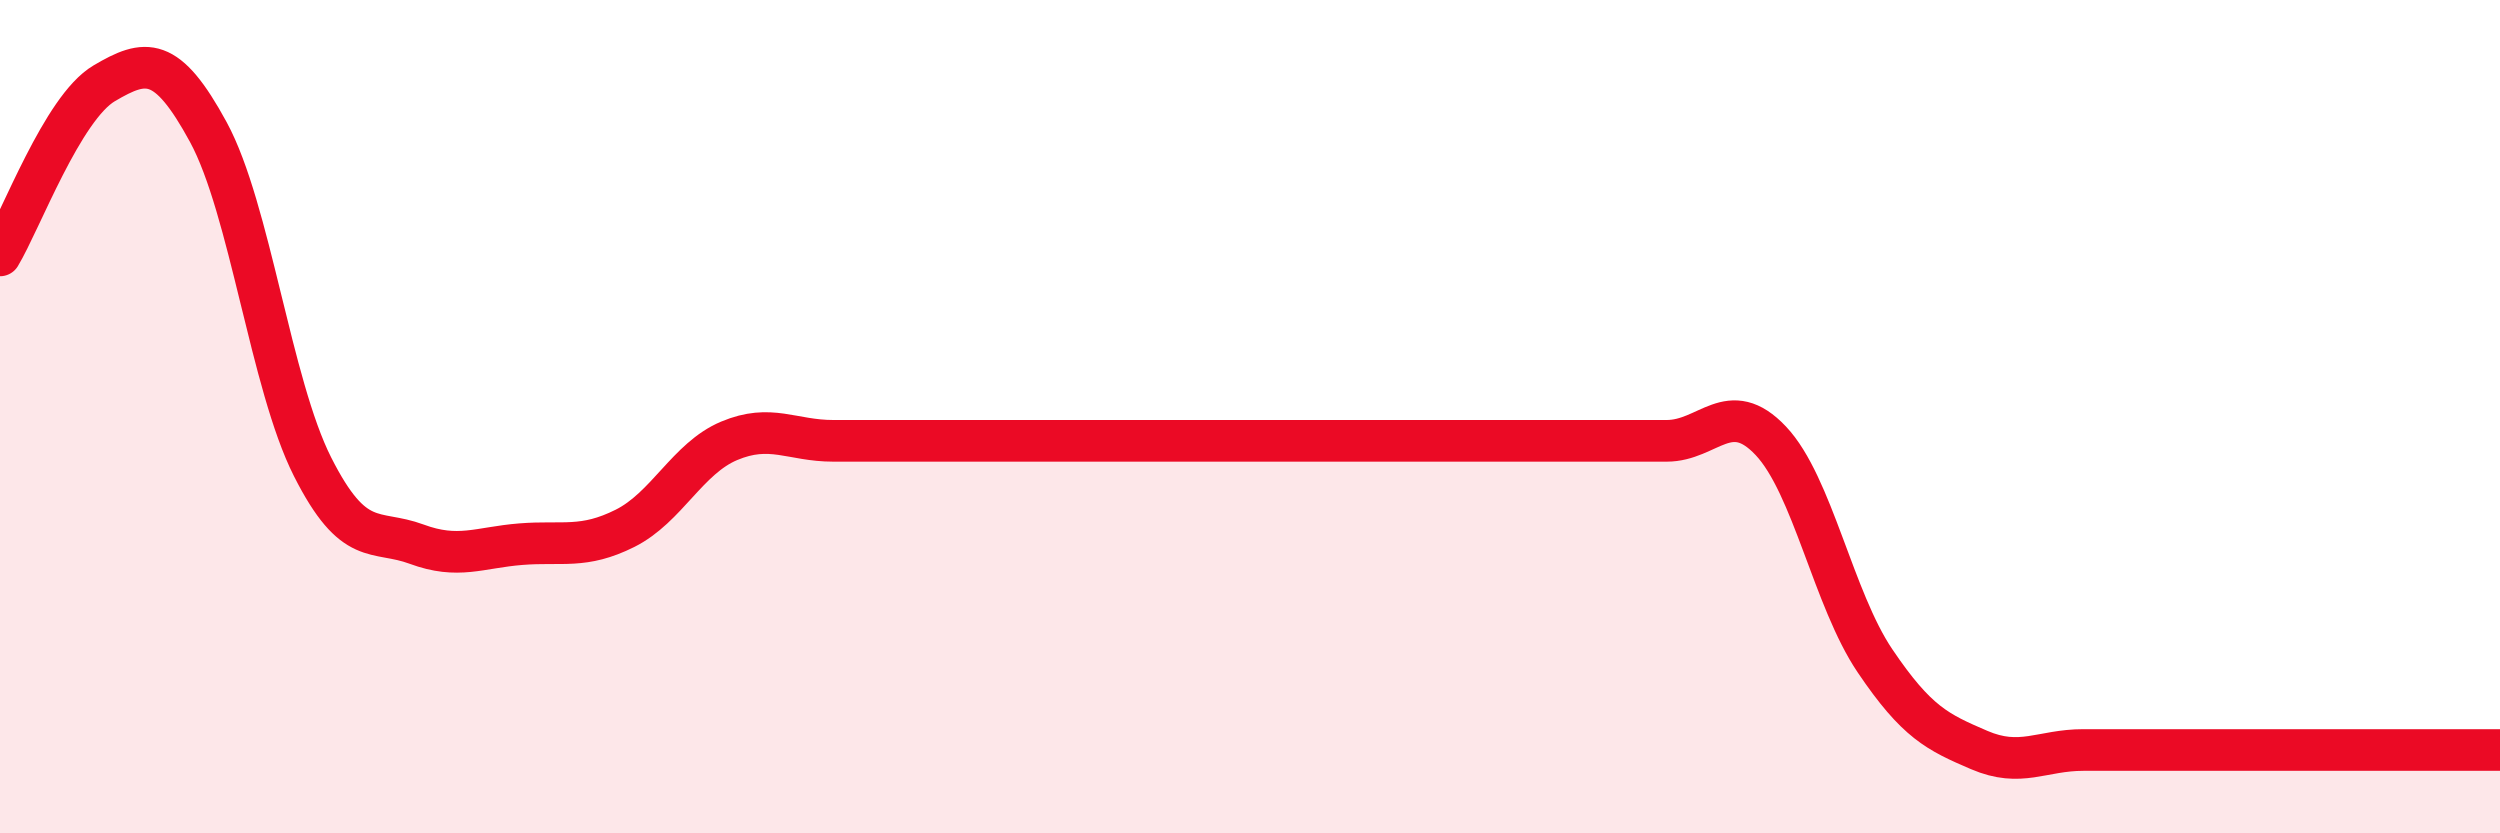
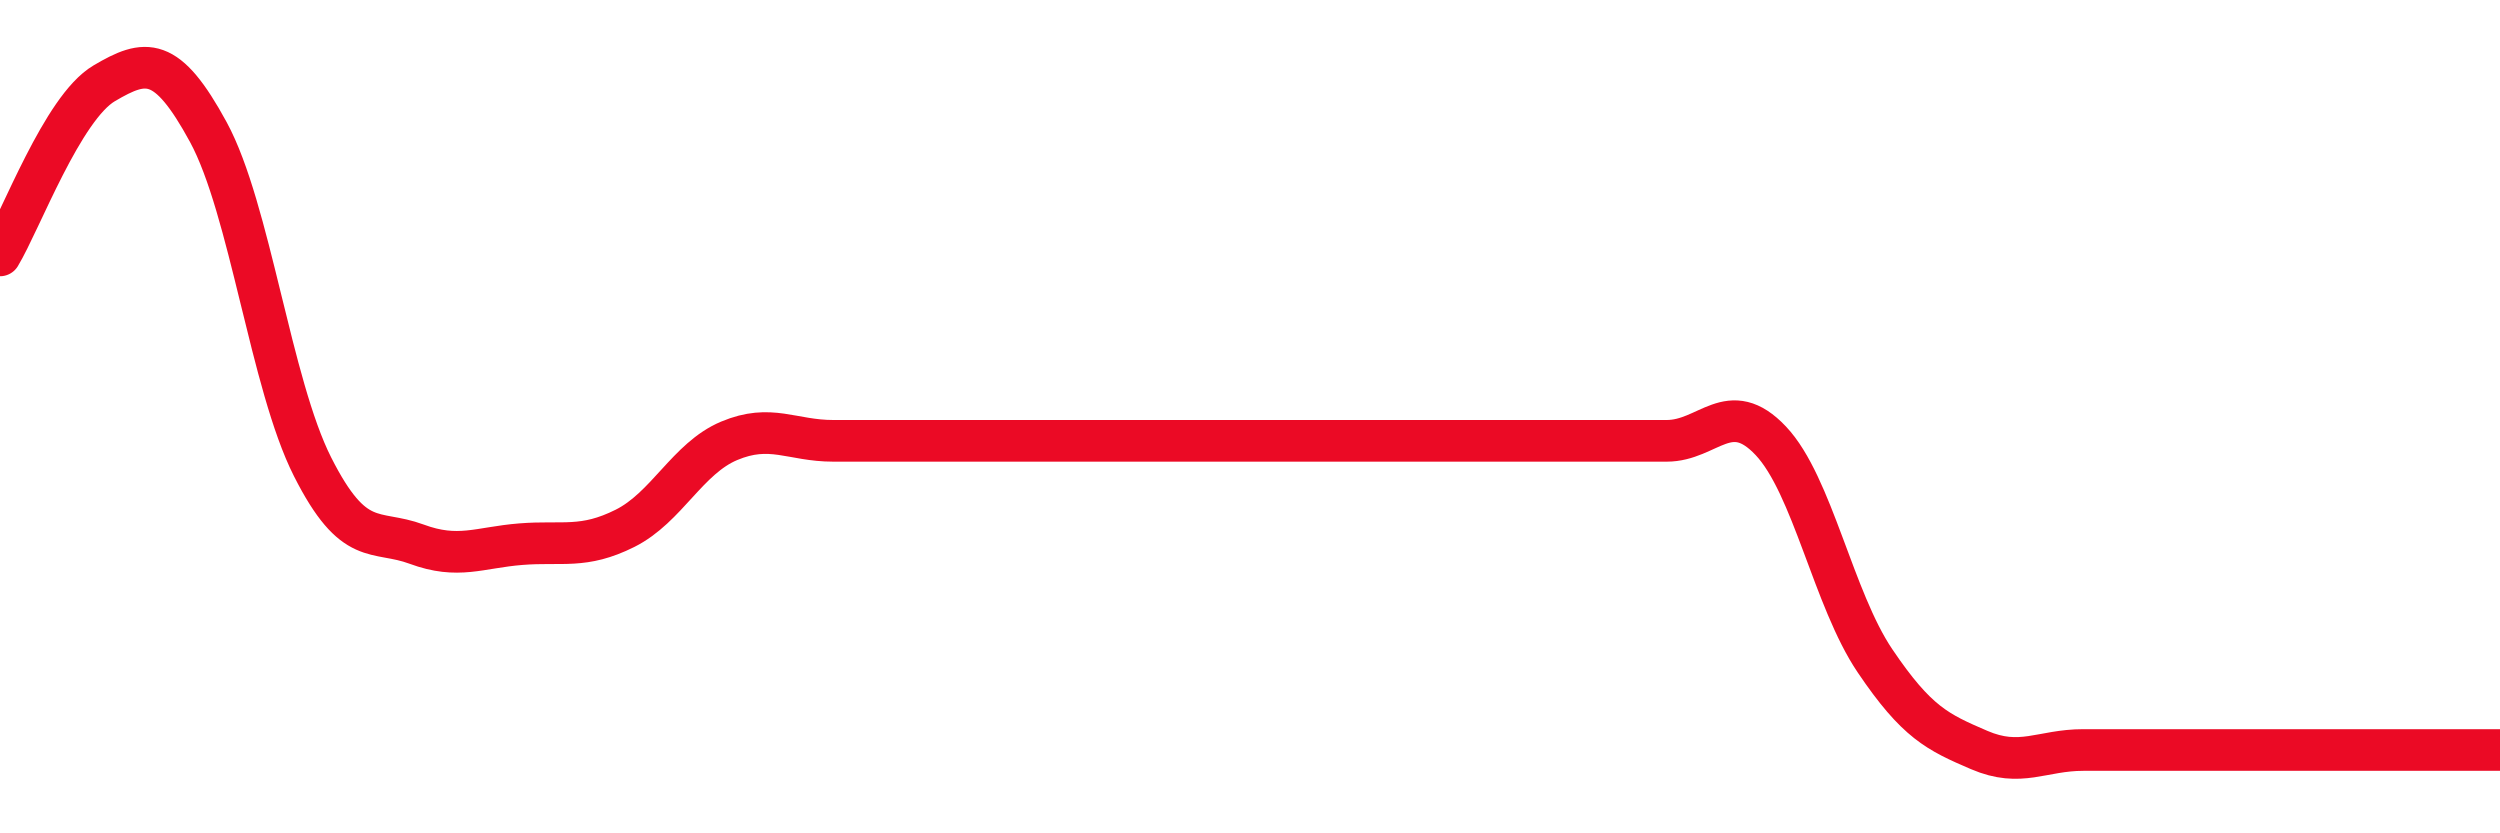
<svg xmlns="http://www.w3.org/2000/svg" width="60" height="20" viewBox="0 0 60 20">
-   <path d="M 0,6.13 C 0.5,5.3 1.5,2.59 2.5,2 C 3.5,1.41 4,1.33 5,3.17 C 6,5.01 6.5,9.22 7.5,11.2 C 8.5,13.18 9,12.69 10,13.06 C 11,13.43 11.5,13.14 12.5,13.06 C 13.5,12.98 14,13.18 15,12.68 C 16,12.18 16.5,11 17.5,10.58 C 18.5,10.16 19,10.58 20,10.58 C 21,10.58 21.5,10.58 22.5,10.58 C 23.5,10.58 24,10.58 25,10.58 C 26,10.58 26.5,10.58 27.5,10.58 C 28.5,10.58 29,10.58 30,10.58 C 31,10.58 31.5,10.58 32.5,10.58 C 33.5,10.58 34,10.58 35,10.58 C 36,10.58 36.5,10.58 37.5,10.58 C 38.5,10.58 39,10.58 40,10.58 C 41,10.58 41.5,9.52 42.5,10.58 C 43.5,11.64 44,14.38 45,15.86 C 46,17.34 46.5,17.57 47.5,18 C 48.5,18.43 49,18 50,18 C 51,18 51.5,18 52.5,18 C 53.5,18 54,18 55,18 C 56,18 56.5,18 57.5,18 C 58.5,18 59.5,18 60,18L60 20L0 20Z" fill="#EB0A25" opacity="0.1" stroke-linecap="round" stroke-linejoin="round" />
  <path d="M 0,6.13 C 0.5,5.3 1.5,2.59 2.5,2 C 3.5,1.41 4,1.33 5,3.17 C 6,5.01 6.5,9.22 7.5,11.2 C 8.5,13.18 9,12.69 10,13.06 C 11,13.43 11.5,13.14 12.5,13.06 C 13.5,12.98 14,13.18 15,12.68 C 16,12.18 16.5,11 17.5,10.58 C 18.5,10.16 19,10.58 20,10.58 C 21,10.58 21.5,10.58 22.5,10.58 C 23.5,10.58 24,10.58 25,10.58 C 26,10.58 26.5,10.58 27.5,10.58 C 28.5,10.58 29,10.58 30,10.58 C 31,10.58 31.5,10.58 32.5,10.58 C 33.5,10.58 34,10.58 35,10.58 C 36,10.58 36.5,10.58 37.5,10.58 C 38.5,10.58 39,10.58 40,10.58 C 41,10.58 41.5,9.52 42.5,10.58 C 43.5,11.64 44,14.38 45,15.86 C 46,17.34 46.5,17.57 47.5,18 C 48.5,18.43 49,18 50,18 C 51,18 51.5,18 52.5,18 C 53.5,18 54,18 55,18 C 56,18 56.5,18 57.5,18 C 58.5,18 59.5,18 60,18" stroke="#EB0A25" stroke-width="1" fill="none" stroke-linecap="round" stroke-linejoin="round" />
</svg>